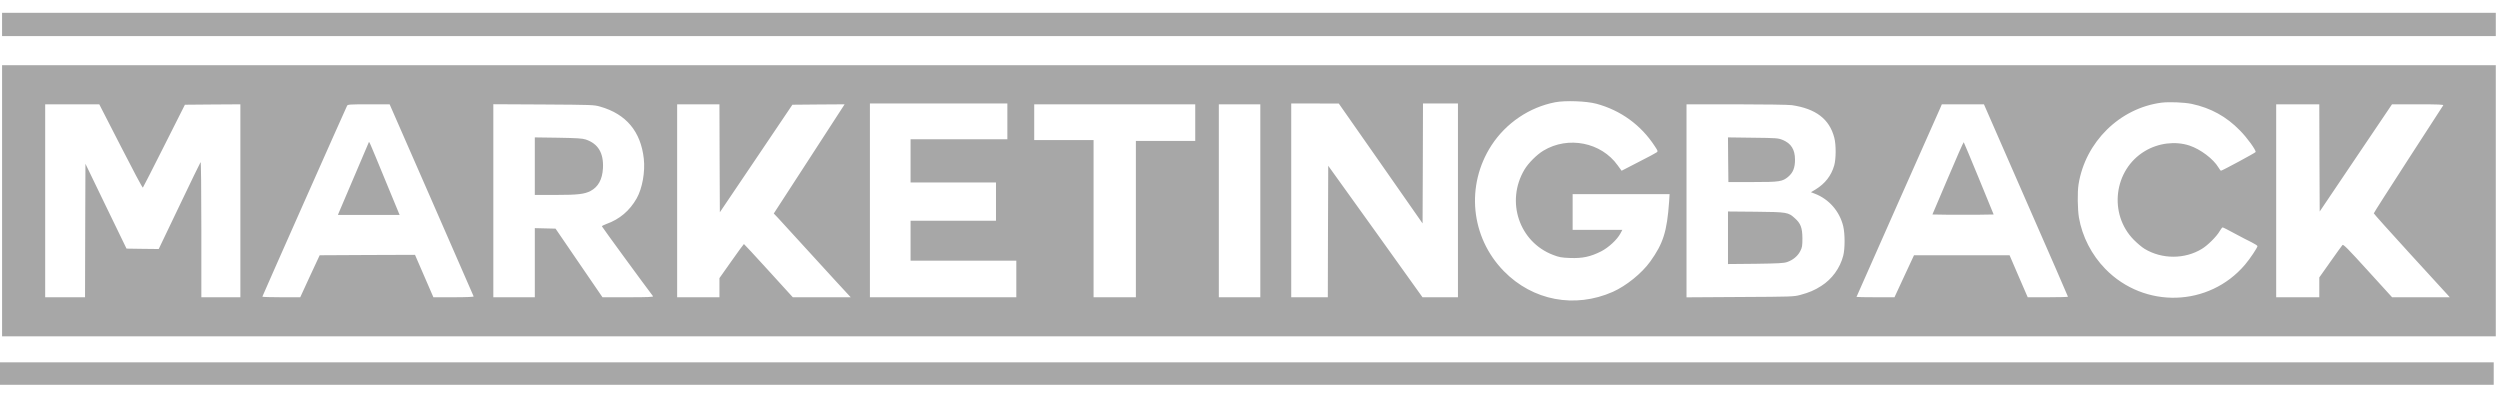
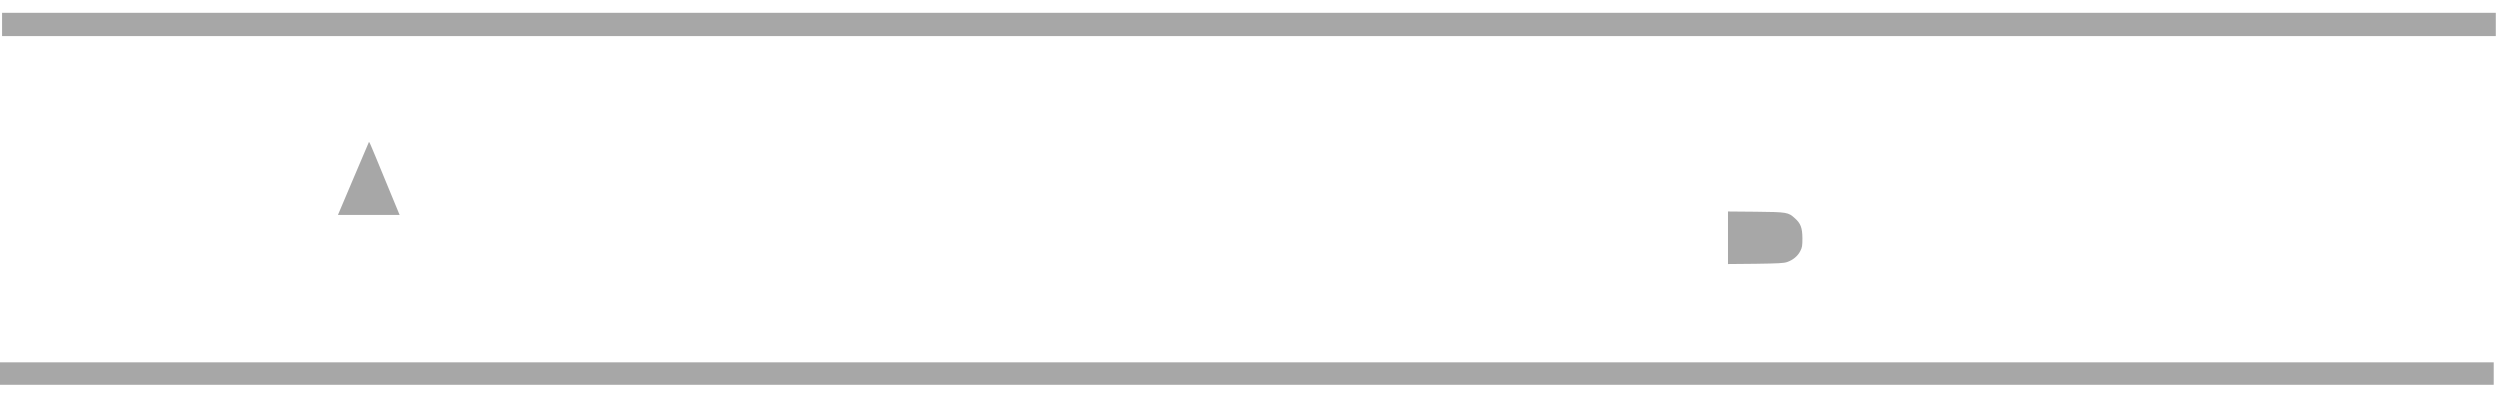
<svg xmlns="http://www.w3.org/2000/svg" width="165" height="26" viewBox="0 0 165 26" fill="none">
  <path d="M0.137 1.613V2.382H82.429H164.722V1.613V0.845H82.429H0.137V1.613Z" fill="#A7A7A7" />
-   <path d="M0.137 13.252V22.198H82.429H164.722V13.252V4.305H82.429H0.137V13.252ZM105.356 6.846C106.967 7.28 108.309 8.252 109.221 9.657C109.425 9.964 109.431 9.986 109.339 10.057C109.286 10.101 108.744 10.387 108.132 10.699L107.026 11.27L106.763 10.908C105.678 9.393 103.499 8.96 101.867 9.942C101.427 10.206 100.869 10.765 100.611 11.199C99.366 13.301 100.267 15.974 102.506 16.825C102.903 16.978 103.048 17.006 103.639 17.028C104.455 17.055 104.964 16.945 105.668 16.594C106.162 16.342 106.731 15.82 106.951 15.403L107.074 15.173H105.437H103.794V13.993V12.813H106.994H110.193L110.161 13.318C110.021 15.282 109.774 16.067 108.915 17.264C108.352 18.043 107.332 18.866 106.446 19.262C103.934 20.37 101.159 19.843 99.253 17.895C97.057 15.65 96.725 12.225 98.442 9.585C99.398 8.12 100.938 7.077 102.645 6.748C103.322 6.621 104.696 6.671 105.356 6.846ZM144.656 6.857C145.912 7.126 146.943 7.692 147.839 8.614C148.317 9.097 148.908 9.915 148.87 10.035C148.854 10.085 146.658 11.27 146.578 11.27C146.562 11.27 146.492 11.171 146.417 11.051C146.079 10.485 145.23 9.849 144.506 9.607C143.572 9.3 142.45 9.437 141.559 9.975C139.508 11.204 139.148 14.124 140.834 15.831C141.059 16.056 141.376 16.325 141.543 16.424C142.686 17.116 144.2 17.116 145.327 16.424C145.708 16.194 146.299 15.606 146.492 15.266C146.572 15.123 146.664 15.008 146.696 15.008C146.728 15.008 147.082 15.189 147.485 15.409C147.888 15.623 148.392 15.892 148.607 15.991C148.816 16.095 148.993 16.21 148.993 16.243C148.993 16.342 148.489 17.099 148.167 17.472C145.794 20.261 141.537 20.392 138.955 17.752C138.048 16.825 137.425 15.612 137.21 14.36C137.119 13.828 137.103 12.67 137.184 12.17C137.629 9.371 139.905 7.132 142.664 6.775C143.174 6.715 144.151 6.753 144.656 6.857ZM66.486 8.01V9.19H63.292H60.098V10.617V12.044H62.916H65.735V13.306V14.569H62.916H60.098V15.886V17.203H63.587H67.077V18.411V19.619H62.245H57.414V13.224V6.83H61.95H66.486V8.01ZM91.126 10.787L93.89 14.745L93.906 10.787L93.917 6.83H95.071H96.225V13.224V19.619H95.055H93.885L90.777 15.277L87.663 10.941L87.647 15.277L87.636 19.619H86.428H85.221V13.224V6.83H86.793L88.361 6.835L91.126 10.787ZM7.974 9.657C8.752 11.182 9.407 12.412 9.429 12.384C9.45 12.363 10.084 11.122 10.835 9.629L12.204 6.912L14.035 6.896L15.865 6.885V13.252V19.619H14.577H13.289V15.134C13.289 12.445 13.267 10.672 13.24 10.699C13.213 10.732 12.58 12.033 11.834 13.597L10.476 16.435L9.413 16.424L8.35 16.408L6.992 13.608L5.639 10.809L5.623 15.211L5.612 19.619H4.297H2.982V13.252V6.885H4.769H6.552L7.974 9.657ZM28.48 13.197C29.999 16.671 31.255 19.536 31.261 19.564C31.272 19.596 30.778 19.619 29.94 19.619H28.604L27.997 18.219L27.39 16.819L24.245 16.83L21.099 16.847L20.455 18.23L19.816 19.619H18.565C17.878 19.619 17.315 19.602 17.315 19.58C17.315 19.547 22.795 7.198 22.908 6.978C22.951 6.896 23.075 6.885 24.336 6.885H25.716L28.48 13.197ZM39.619 7.039C41.326 7.527 42.292 8.68 42.491 10.474C42.587 11.342 42.394 12.428 42.024 13.087C41.557 13.91 40.897 14.47 40.022 14.783C39.861 14.843 39.726 14.909 39.726 14.937C39.726 14.97 42.523 18.795 43.097 19.547C43.135 19.602 42.802 19.619 41.455 19.619H39.764L38.212 17.352L36.666 15.09L35.979 15.074L35.298 15.057V17.341V19.619H33.929H32.56V13.246V6.879L35.877 6.896C39.109 6.918 39.2 6.918 39.619 7.039ZM47.494 10.447L47.51 14.009L49.904 10.463L52.298 6.912L54.022 6.896L55.745 6.885L53.41 10.485L51.069 14.091L51.337 14.371C51.482 14.525 52.492 15.628 53.576 16.819C54.666 18.01 55.686 19.13 55.852 19.3L56.147 19.619H54.236H52.325L50.725 17.862C49.845 16.896 49.115 16.106 49.099 16.106C49.083 16.106 48.712 16.616 48.278 17.231L47.483 18.356V18.987V19.619H46.087H44.692V13.252V6.885H46.087H47.483L47.494 10.447ZM78.886 8.092V9.3H76.927H74.968V14.459V19.619H73.572H72.176V14.432V9.245H70.217H68.258V8.065V6.885H73.572H78.886V8.092ZM83.181 13.252V19.619H81.812H80.443V13.252V6.885H81.812H83.181V13.252ZM118.261 6.94C119.85 7.176 120.741 7.856 121.063 9.086C121.187 9.569 121.181 10.485 121.058 10.919C120.865 11.594 120.457 12.116 119.834 12.5L119.523 12.686L119.78 12.785C120.714 13.142 121.418 13.949 121.654 14.937C121.772 15.442 121.772 16.408 121.654 16.874C121.444 17.692 120.913 18.422 120.204 18.872C119.759 19.157 119.41 19.306 118.803 19.47C118.385 19.58 118.24 19.585 114.842 19.602L111.31 19.624V13.257V6.885H114.6C116.495 6.885 118.046 6.912 118.261 6.94ZM133.711 13.219C135.24 16.698 136.486 19.564 136.486 19.585C136.486 19.602 135.89 19.619 135.155 19.619H133.829L133.227 18.23L132.632 16.847H129.48H126.324L125.68 18.23L125.036 19.619H123.785C123.092 19.619 122.529 19.608 122.529 19.596C122.529 19.58 123.753 16.819 125.245 13.46C126.743 10.101 128.01 7.247 128.063 7.115L128.16 6.885H129.55H130.941L133.711 13.219ZM153.084 10.425L153.1 13.96L155.483 10.425L157.872 6.885H159.579C160.937 6.885 161.286 6.901 161.254 6.951C161.227 6.989 160.191 8.597 158.94 10.524C157.69 12.45 156.67 14.053 156.67 14.08C156.67 14.108 157.738 15.299 159.042 16.726C160.347 18.153 161.474 19.383 161.549 19.465L161.684 19.619H159.778H157.878L156.273 17.857C154.952 16.402 154.657 16.106 154.603 16.172C154.565 16.21 154.206 16.709 153.803 17.28L153.073 18.312V18.965V19.619H151.651H150.228V13.252V6.885H151.651H153.073L153.084 10.425Z" fill="#A7A7A7" />
-   <path d="M24.334 9.409C24.318 9.453 23.872 10.491 23.352 11.714C22.831 12.938 22.38 13.992 22.353 14.058L22.305 14.184H24.339H26.374L25.472 12C24.307 9.173 24.371 9.316 24.334 9.409Z" fill="#A7A7A7" />
-   <path d="M35.297 10.967V12.866H36.682C38.142 12.866 38.577 12.811 38.979 12.603C39.484 12.334 39.752 11.845 39.795 11.11C39.849 10.1 39.479 9.48 38.652 9.205C38.437 9.134 38.078 9.112 36.843 9.09L35.297 9.068V10.967Z" fill="#A7A7A7" />
-   <path d="M114.058 10.544L114.074 12.015H115.684C117.466 12.015 117.638 11.988 118.03 11.659C118.341 11.395 118.476 11.055 118.47 10.534C118.47 9.869 118.213 9.463 117.649 9.233C117.364 9.117 117.252 9.106 115.695 9.09L114.047 9.068L114.058 10.544Z" fill="#A7A7A7" />
+   <path d="M24.334 9.409C24.318 9.453 23.872 10.491 23.352 11.714L22.305 14.184H24.339H26.374L25.472 12C24.307 9.173 24.371 9.316 24.334 9.409Z" fill="#A7A7A7" />
  <path d="M114.047 15.692V17.427L115.861 17.41C117.386 17.388 117.713 17.372 117.95 17.295C118.336 17.163 118.658 16.894 118.819 16.57C118.943 16.329 118.959 16.236 118.959 15.72C118.953 15.034 118.846 14.748 118.465 14.408C118.025 14.007 117.955 13.996 115.888 13.974L114.047 13.958V15.692Z" fill="#A7A7A7" />
-   <path d="M128.559 11.758L127.539 14.156L128.548 14.172C129.101 14.178 130.014 14.178 130.572 14.172L131.581 14.156L130.61 11.785C130.073 10.479 129.622 9.403 129.606 9.386C129.59 9.37 129.117 10.435 128.559 11.758Z" fill="#A7A7A7" />
  <path d="M0 24.655V25.396H82.293H164.585V24.655V23.914H82.293H0V24.655Z" fill="#A7A7A7" />
</svg>